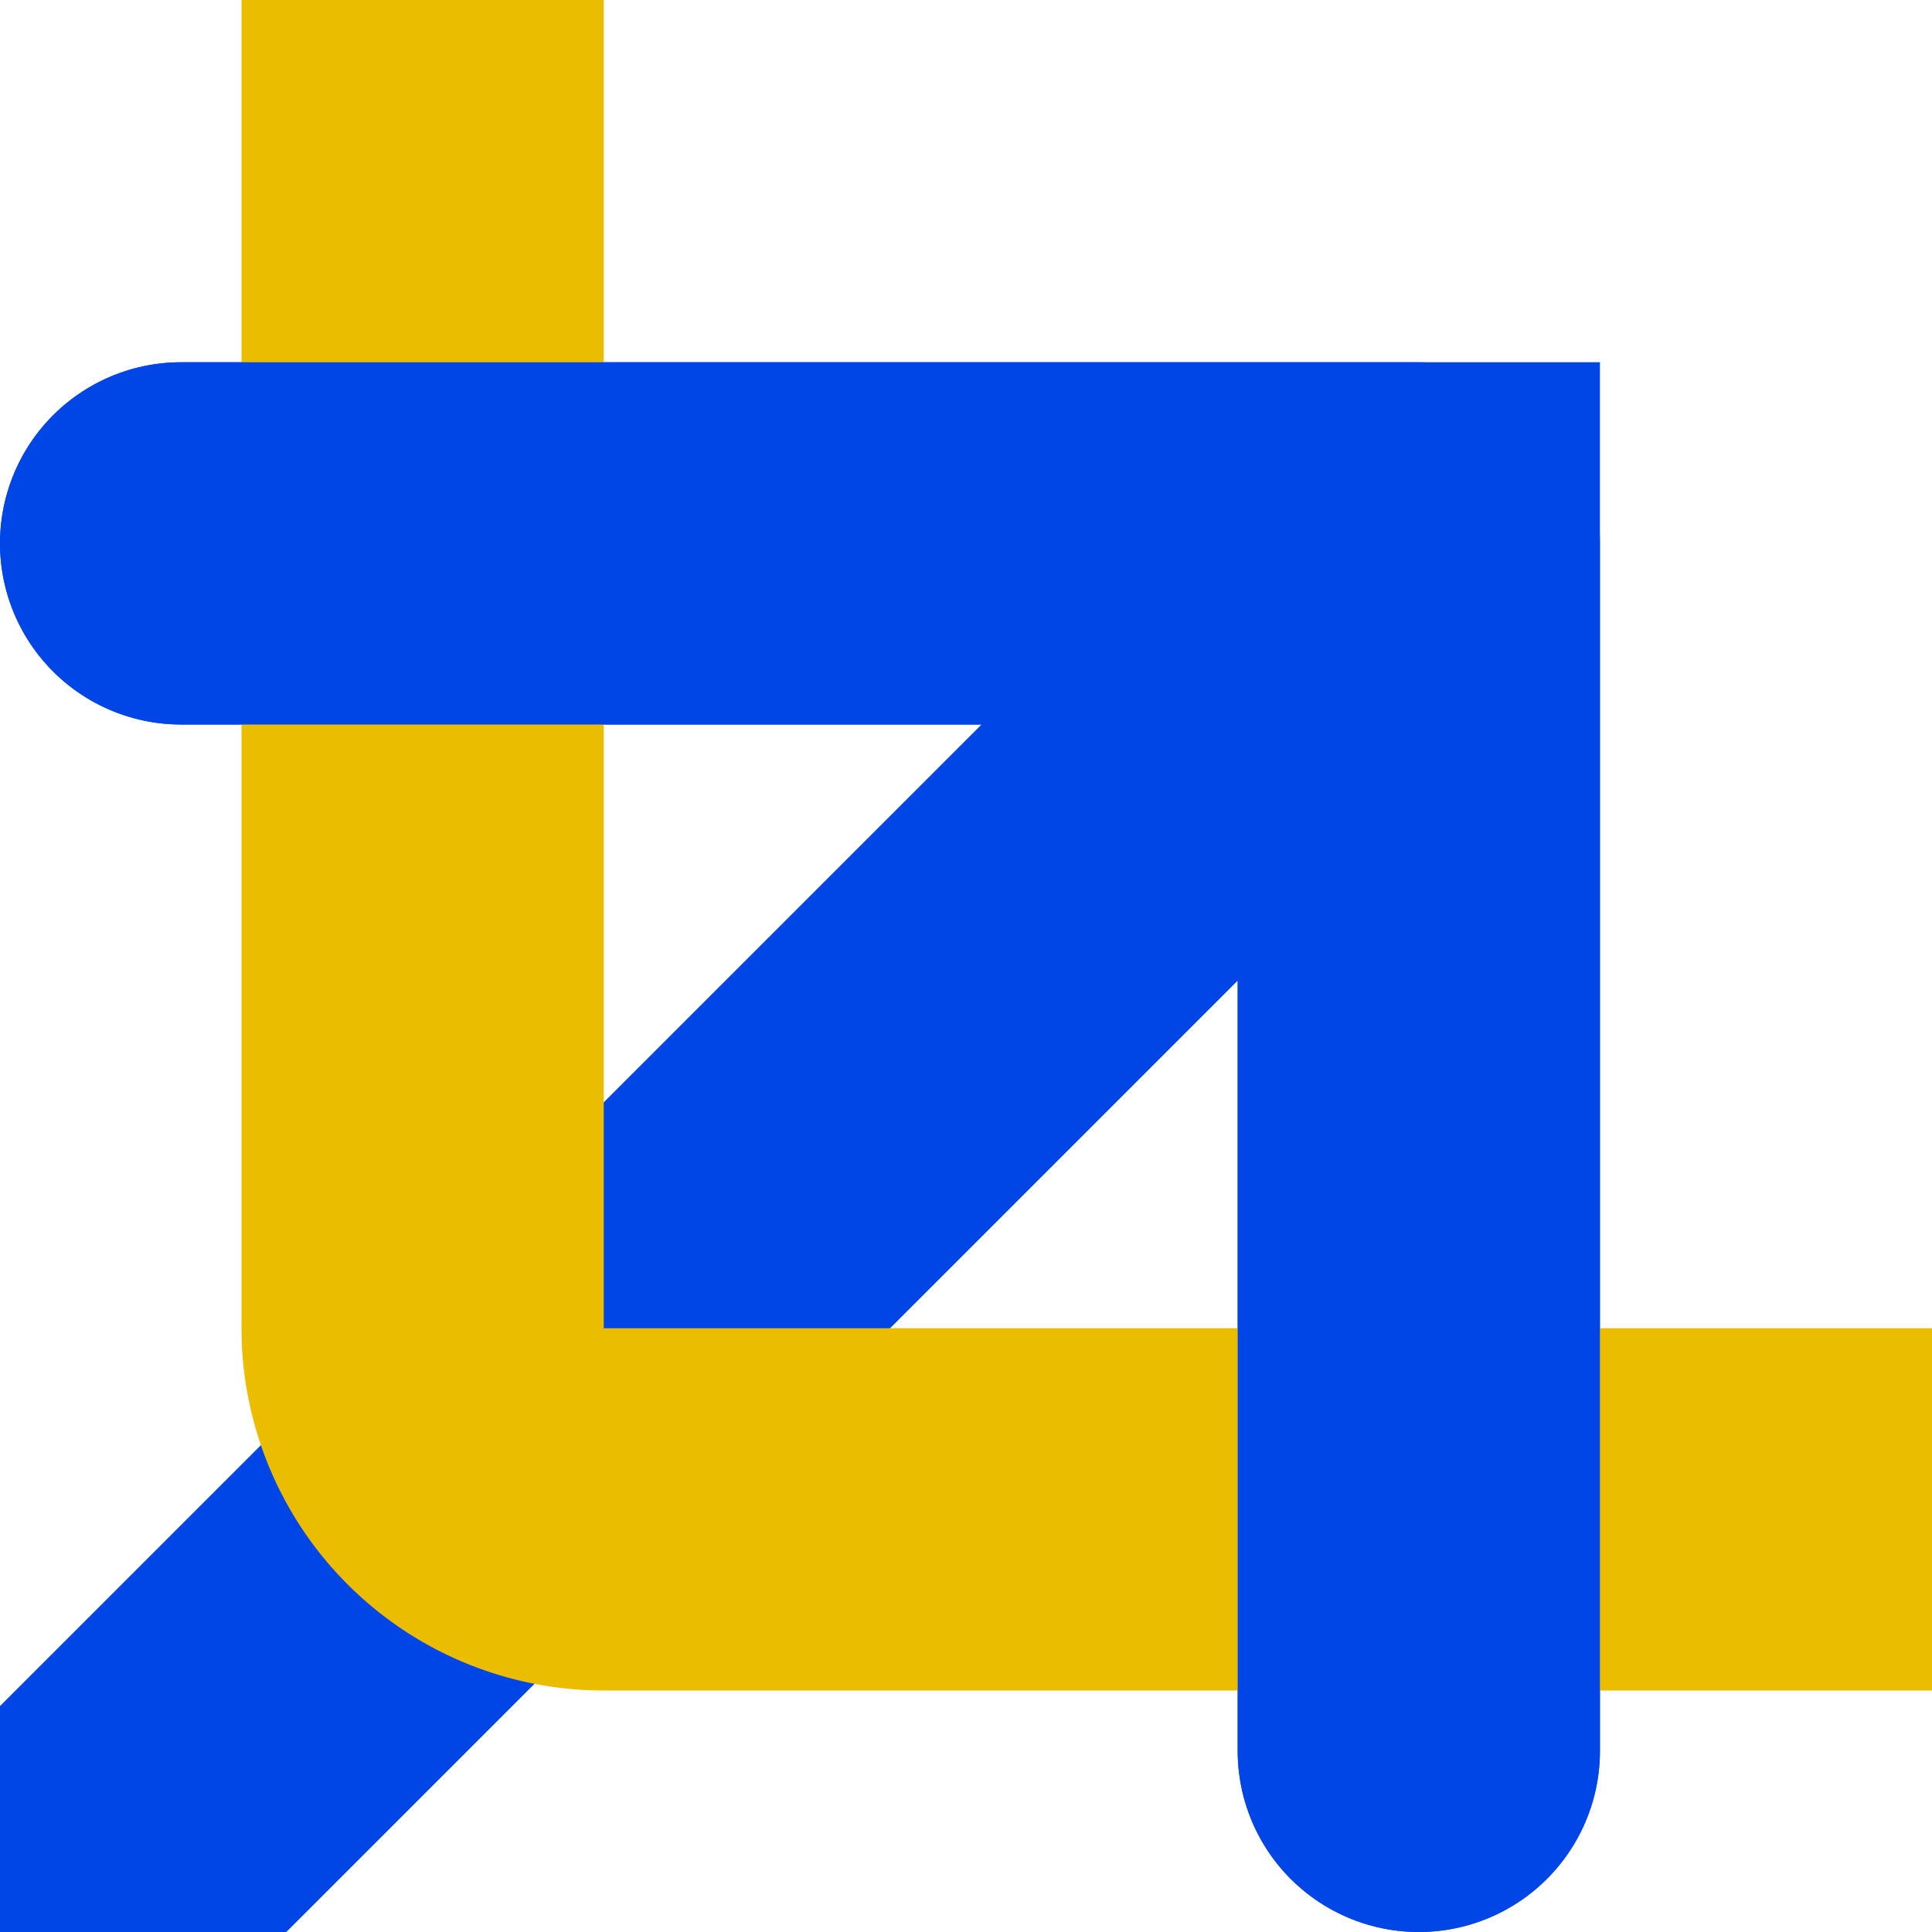
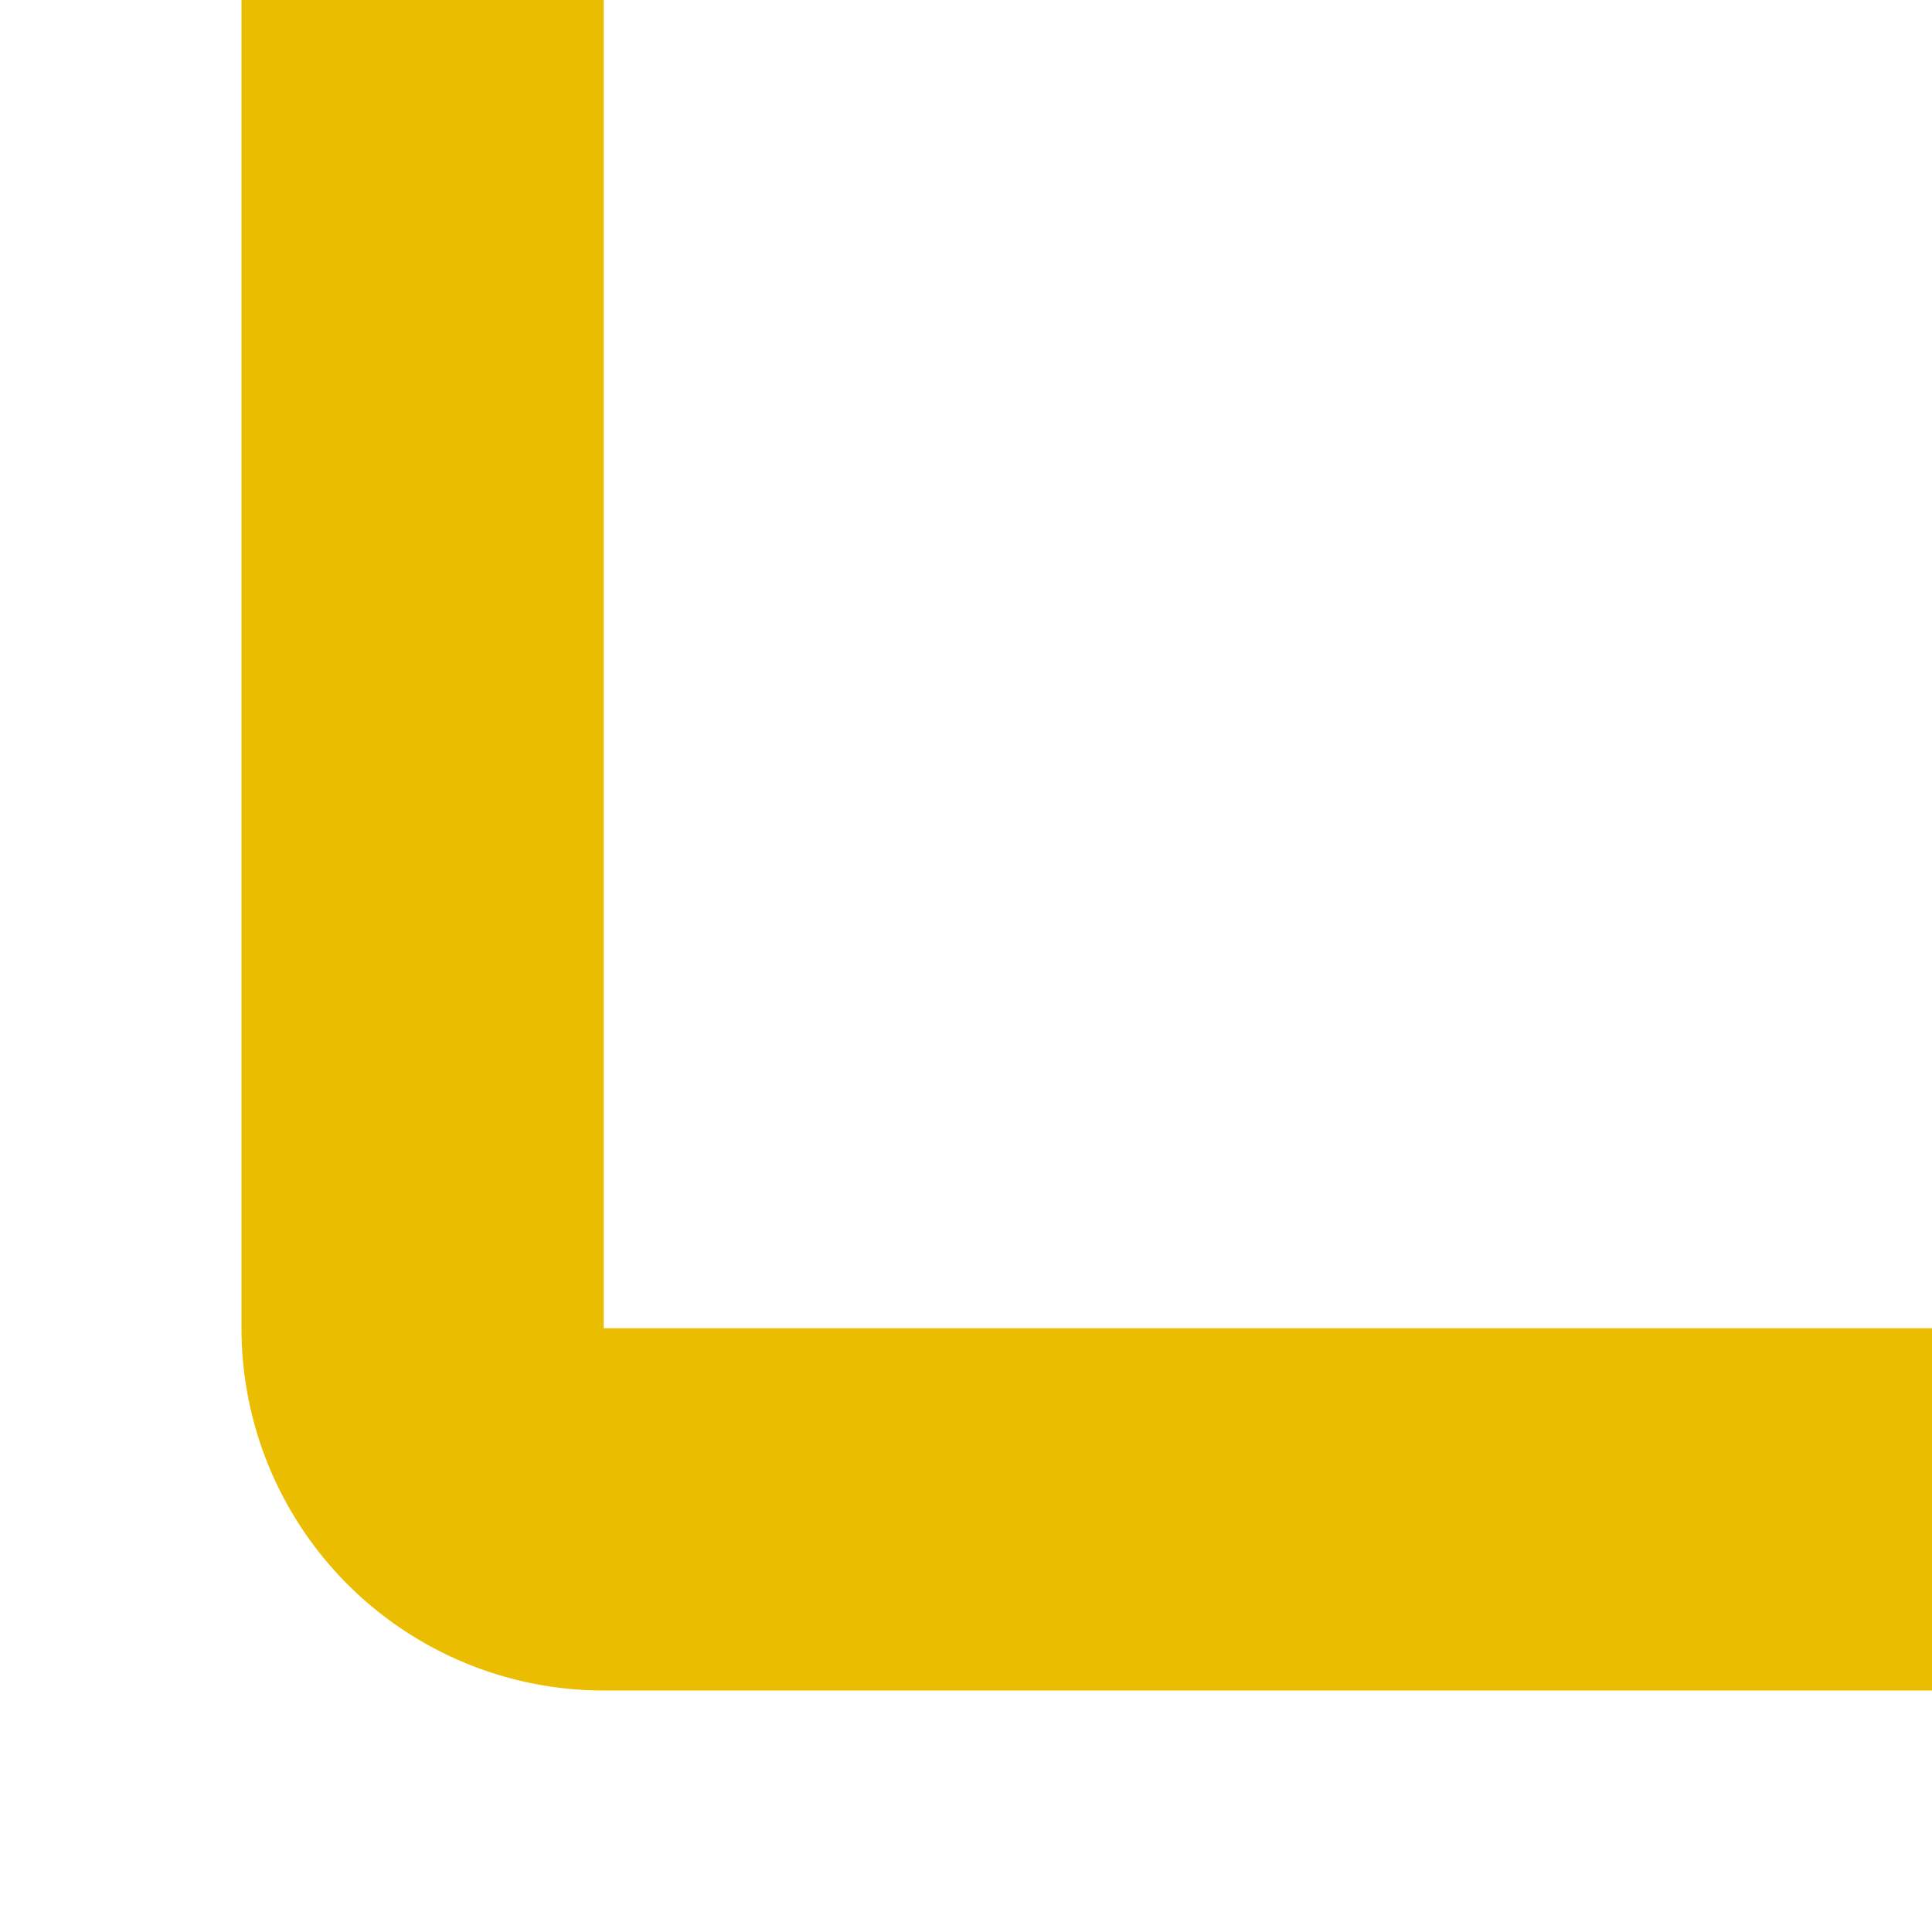
<svg xmlns="http://www.w3.org/2000/svg" width="32" height="32" fill="none">
  <g clip-path="url(#a)" stroke-width="6">
-     <path d="M23.5 29V9m0 0H3m20.5 0-22 22" stroke="#0045E6" stroke-linecap="round" />
    <path d="M7 0v22a3 3 0 0 0 3 3h22.5" stroke="#EABD00" />
-     <path d="M23.5 29V9H3" stroke="#0045E6" stroke-linecap="round" />
  </g>
  <defs>
    <clipPath id="a">
      <path fill="#fff" d="M0 0h32v32H0z" />
    </clipPath>
  </defs>
</svg>